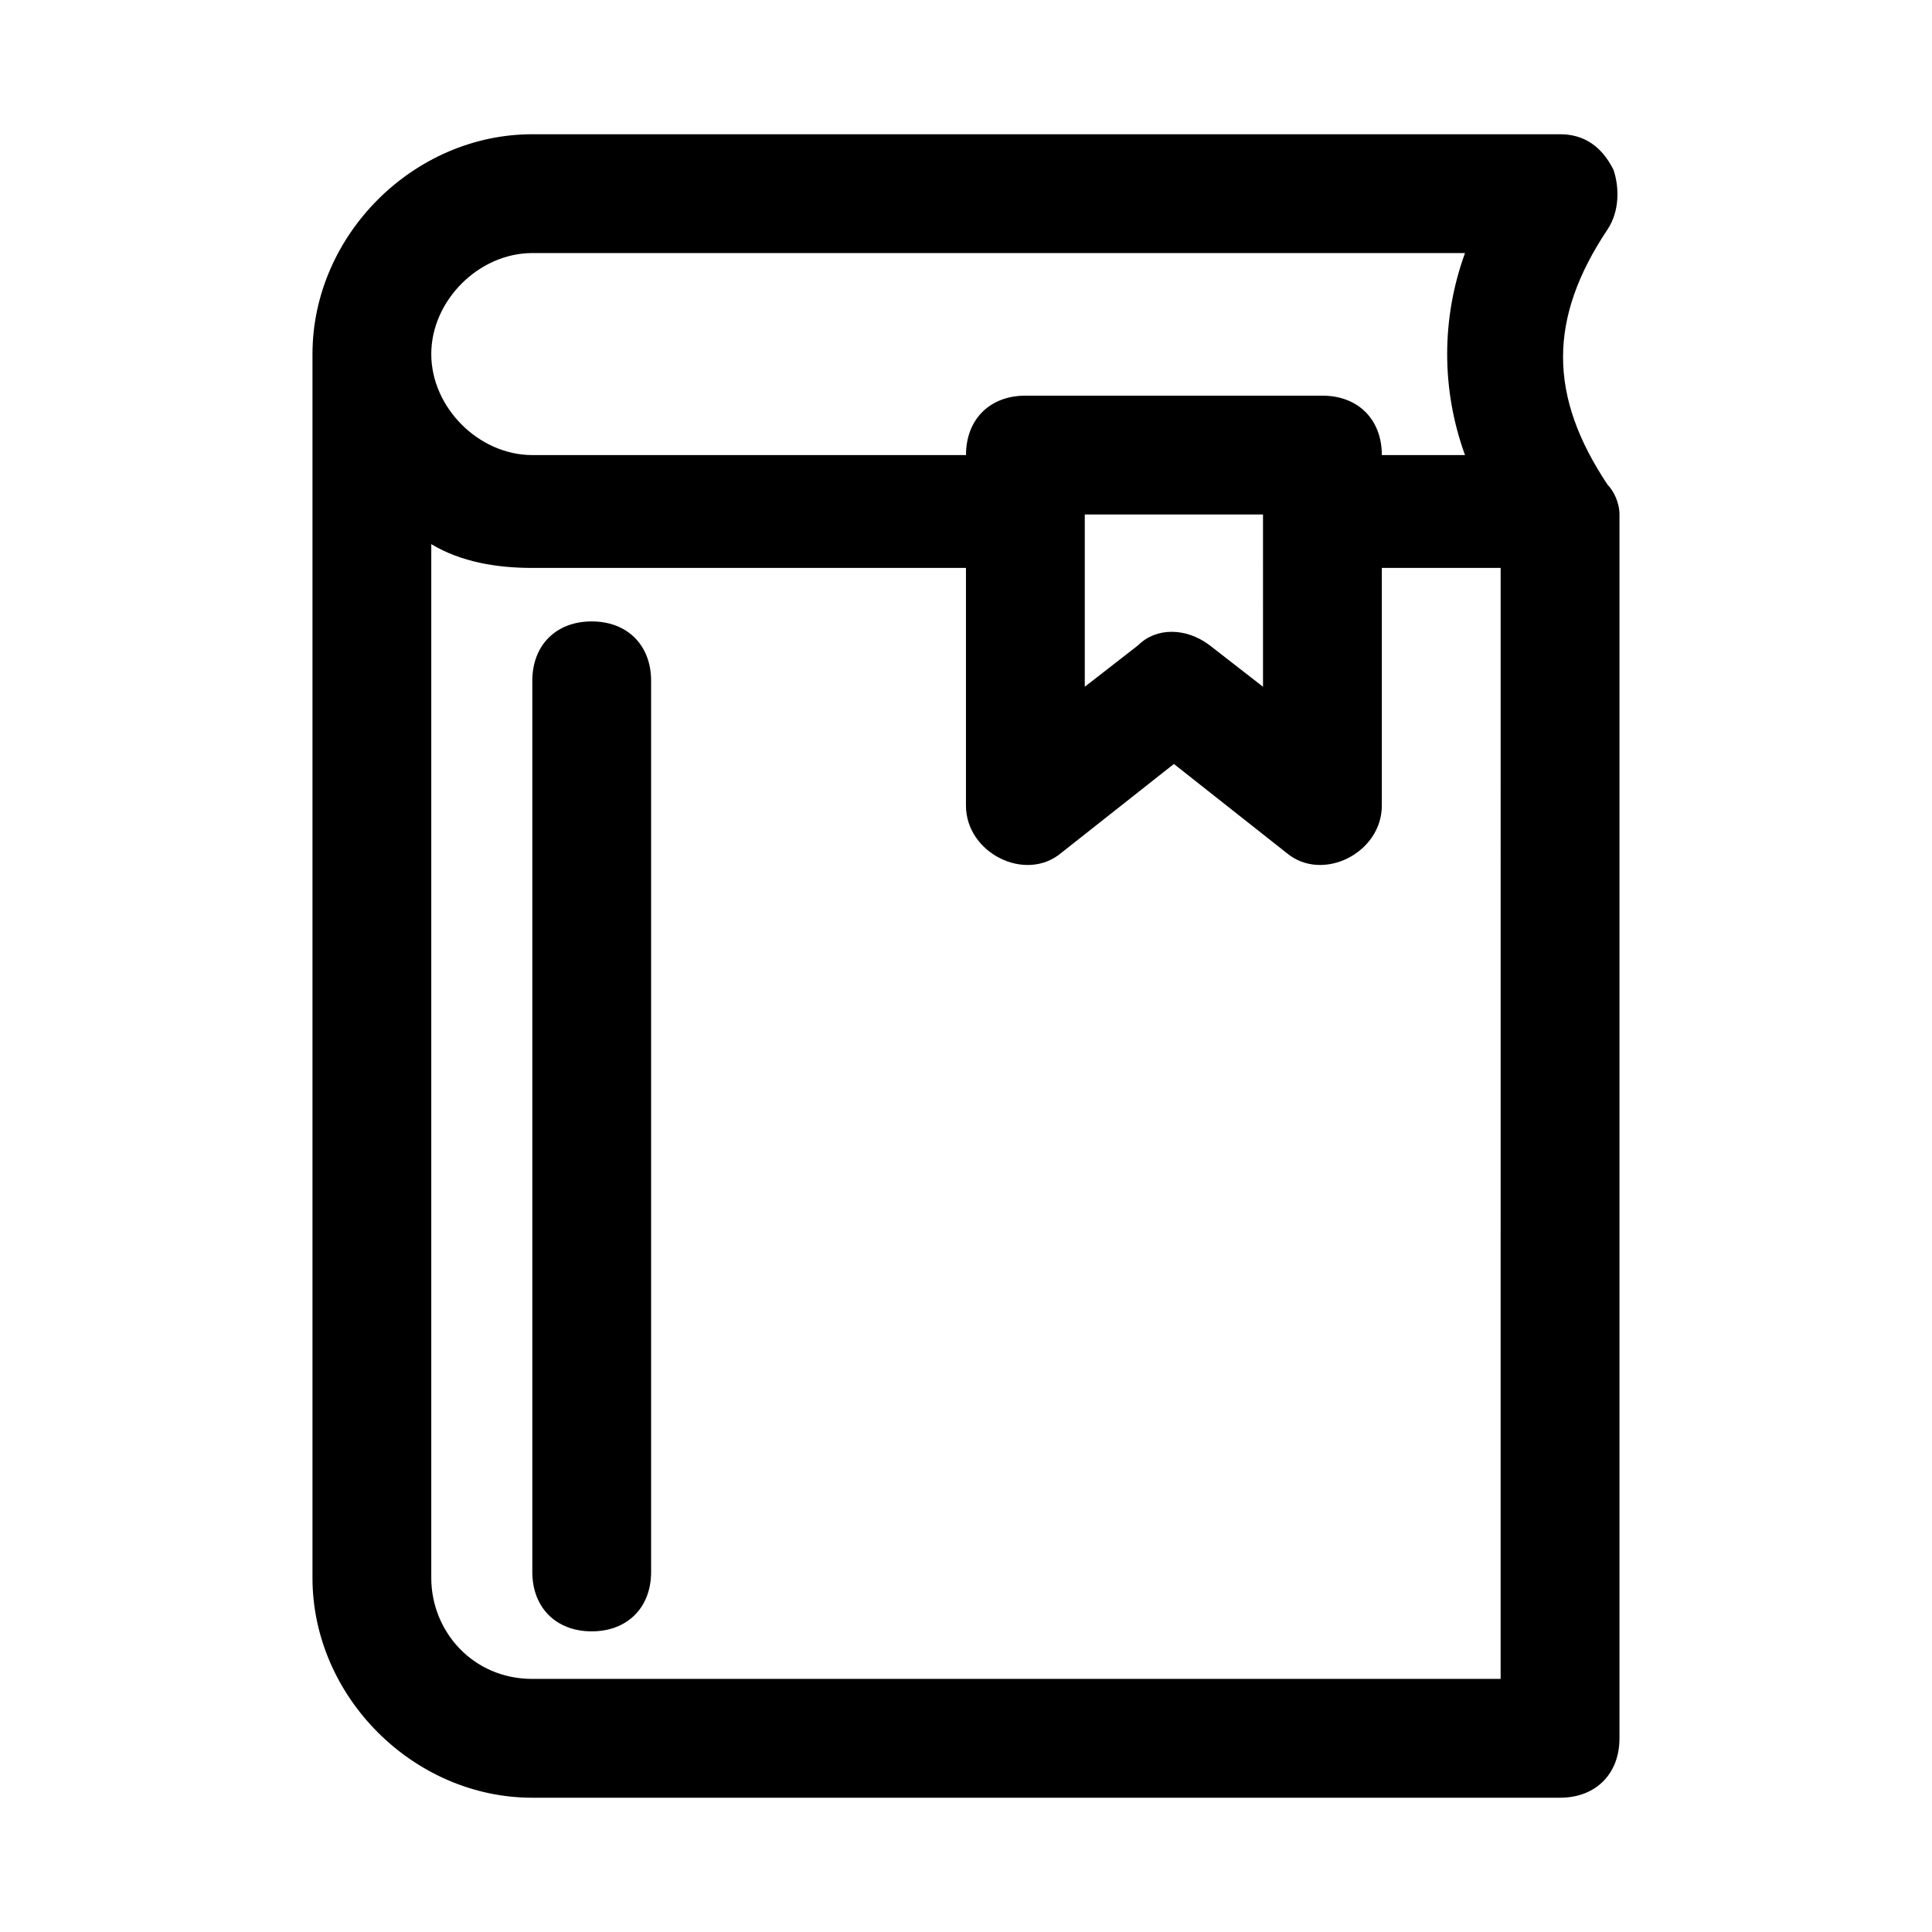
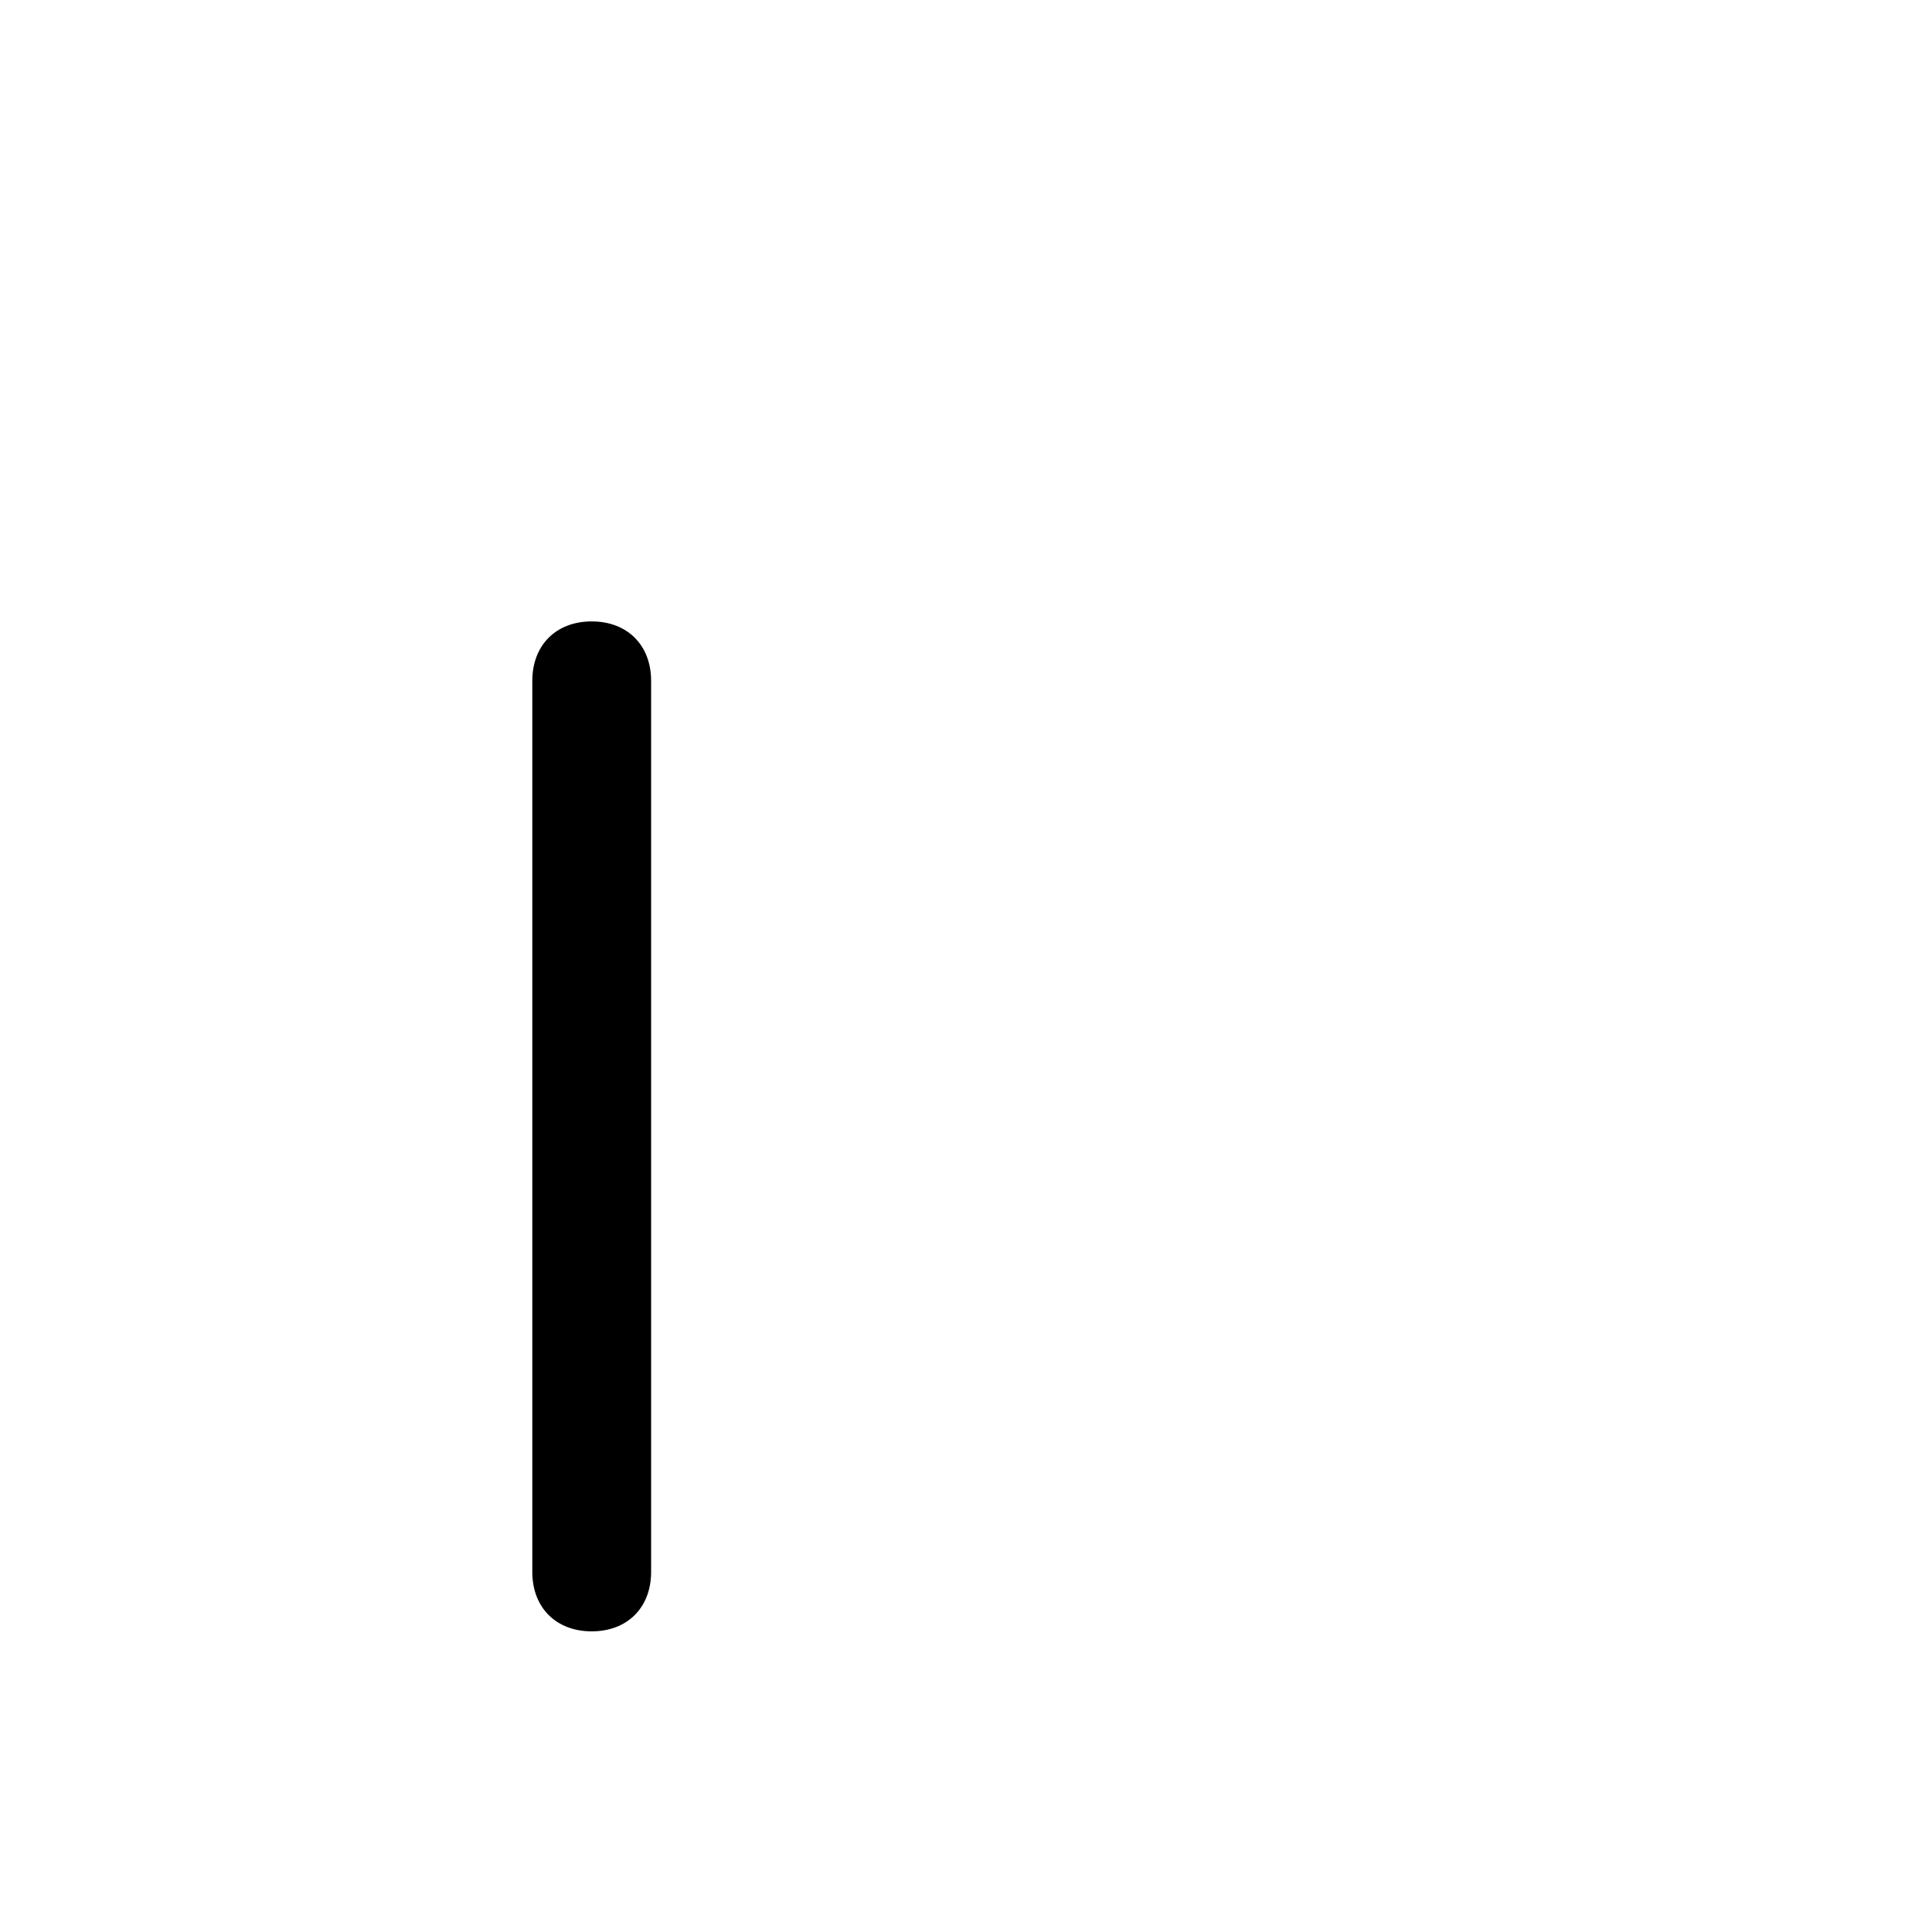
<svg xmlns="http://www.w3.org/2000/svg" fill="#000000" width="800px" height="800px" version="1.1" viewBox="144 144 512 512">
  <g>
-     <path d="m573.18 280.34c0-3.148-1.574-6.297-3.148-7.871-15.742-23.617-15.742-44.082 0-67.699 3.148-4.723 3.148-11.02 1.574-15.742-3.148-6.301-7.871-9.449-14.172-9.449h-272.37c-31.488 0-58.254 26.766-58.254 58.254v324.33c0 31.488 26.766 58.254 58.254 58.254l272.37-0.004c9.445 0 15.742-6.297 15.742-15.742zm-288.12-69.273h247.18c-6.297 17.32-6.297 36.211 0 53.531h-22.039c0-9.445-6.297-15.742-15.742-15.742h-78.719c-9.445 0-15.742 6.297-15.742 15.742h-114.94c-14.168 0-26.766-12.598-26.766-26.766 0-14.172 12.598-26.766 26.766-26.766zm193.65 114.93-14.168-11.02c-6.297-4.723-14.168-4.723-18.895 0l-14.168 11.02v-45.656h47.23zm-193.65 262.93c-15.742 0-26.766-12.594-26.766-26.766v-273.95c7.871 4.723 17.32 6.297 26.766 6.297h114.93v62.977c0 12.594 15.742 20.469 25.191 12.594l29.914-23.617 29.914 23.617c9.445 7.871 25.191 0 25.191-12.594v-62.977h31.488l-0.004 294.41z" />
    <path d="m300.81 308.68c-9.445 0-15.742 6.297-15.742 15.742v236.16c0 9.445 6.297 15.742 15.742 15.742s15.742-6.297 15.742-15.742v-236.16c0-9.445-6.297-15.742-15.742-15.742z" />
  </g>
</svg>